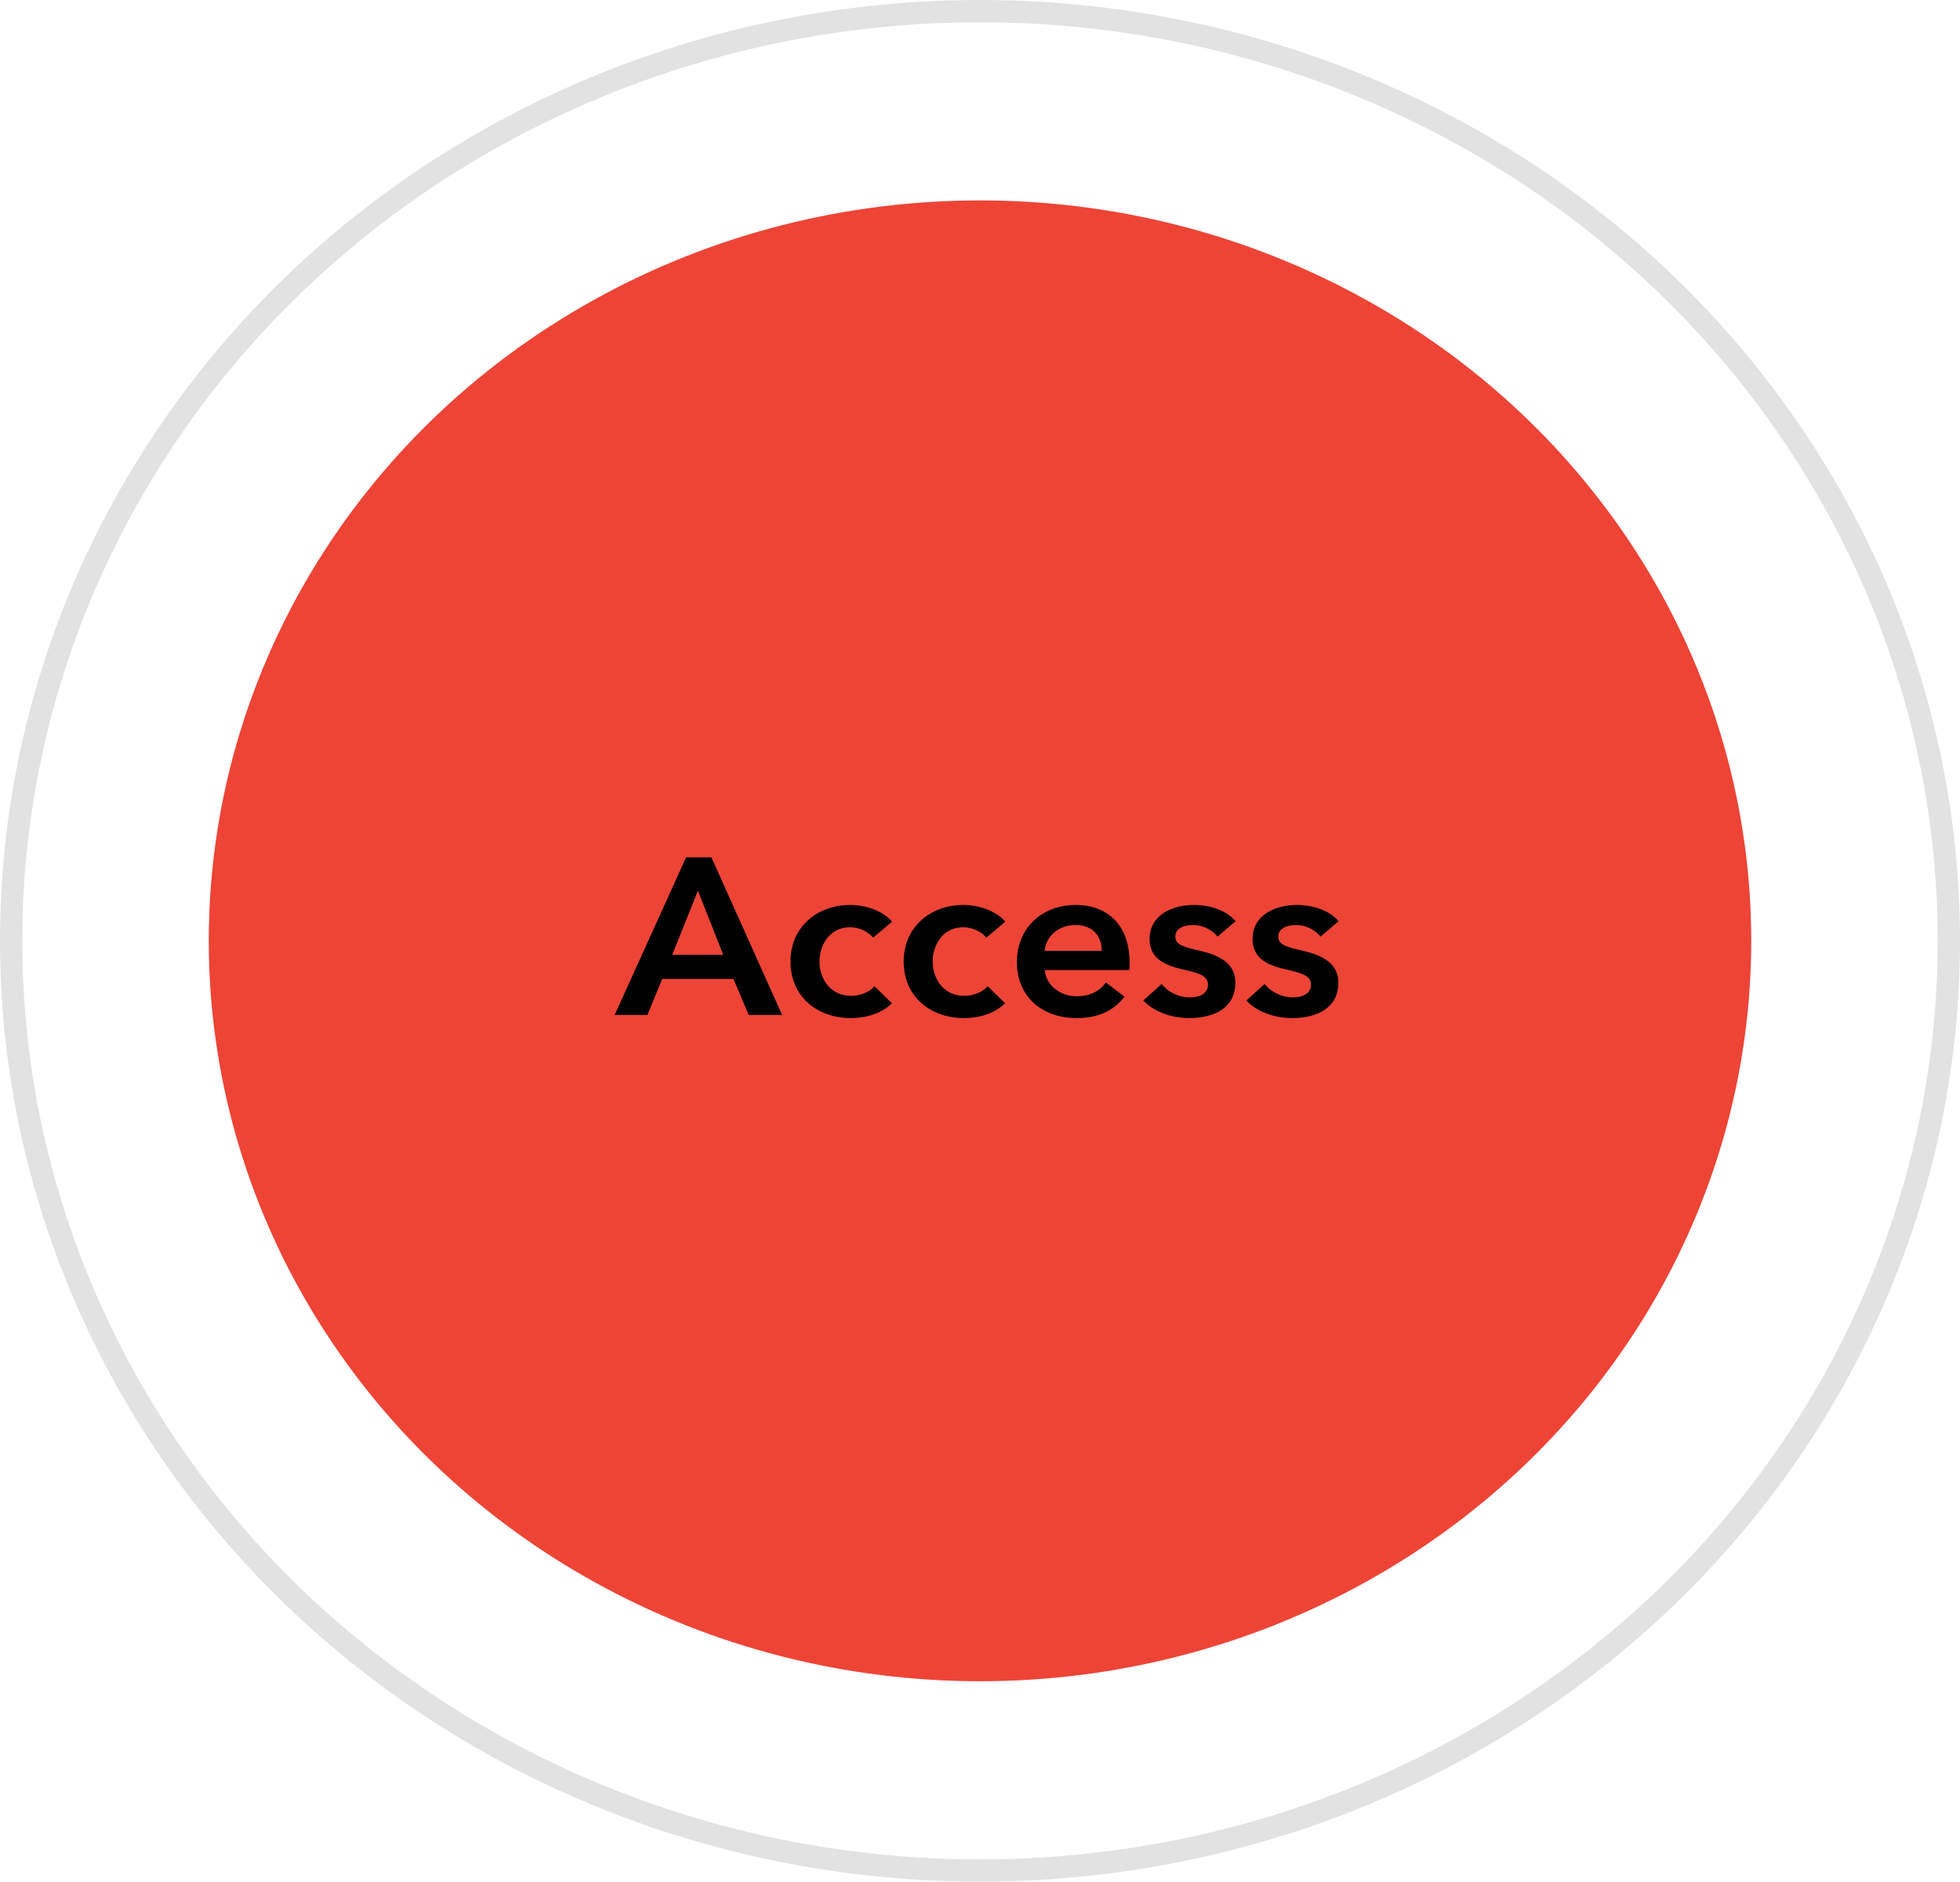
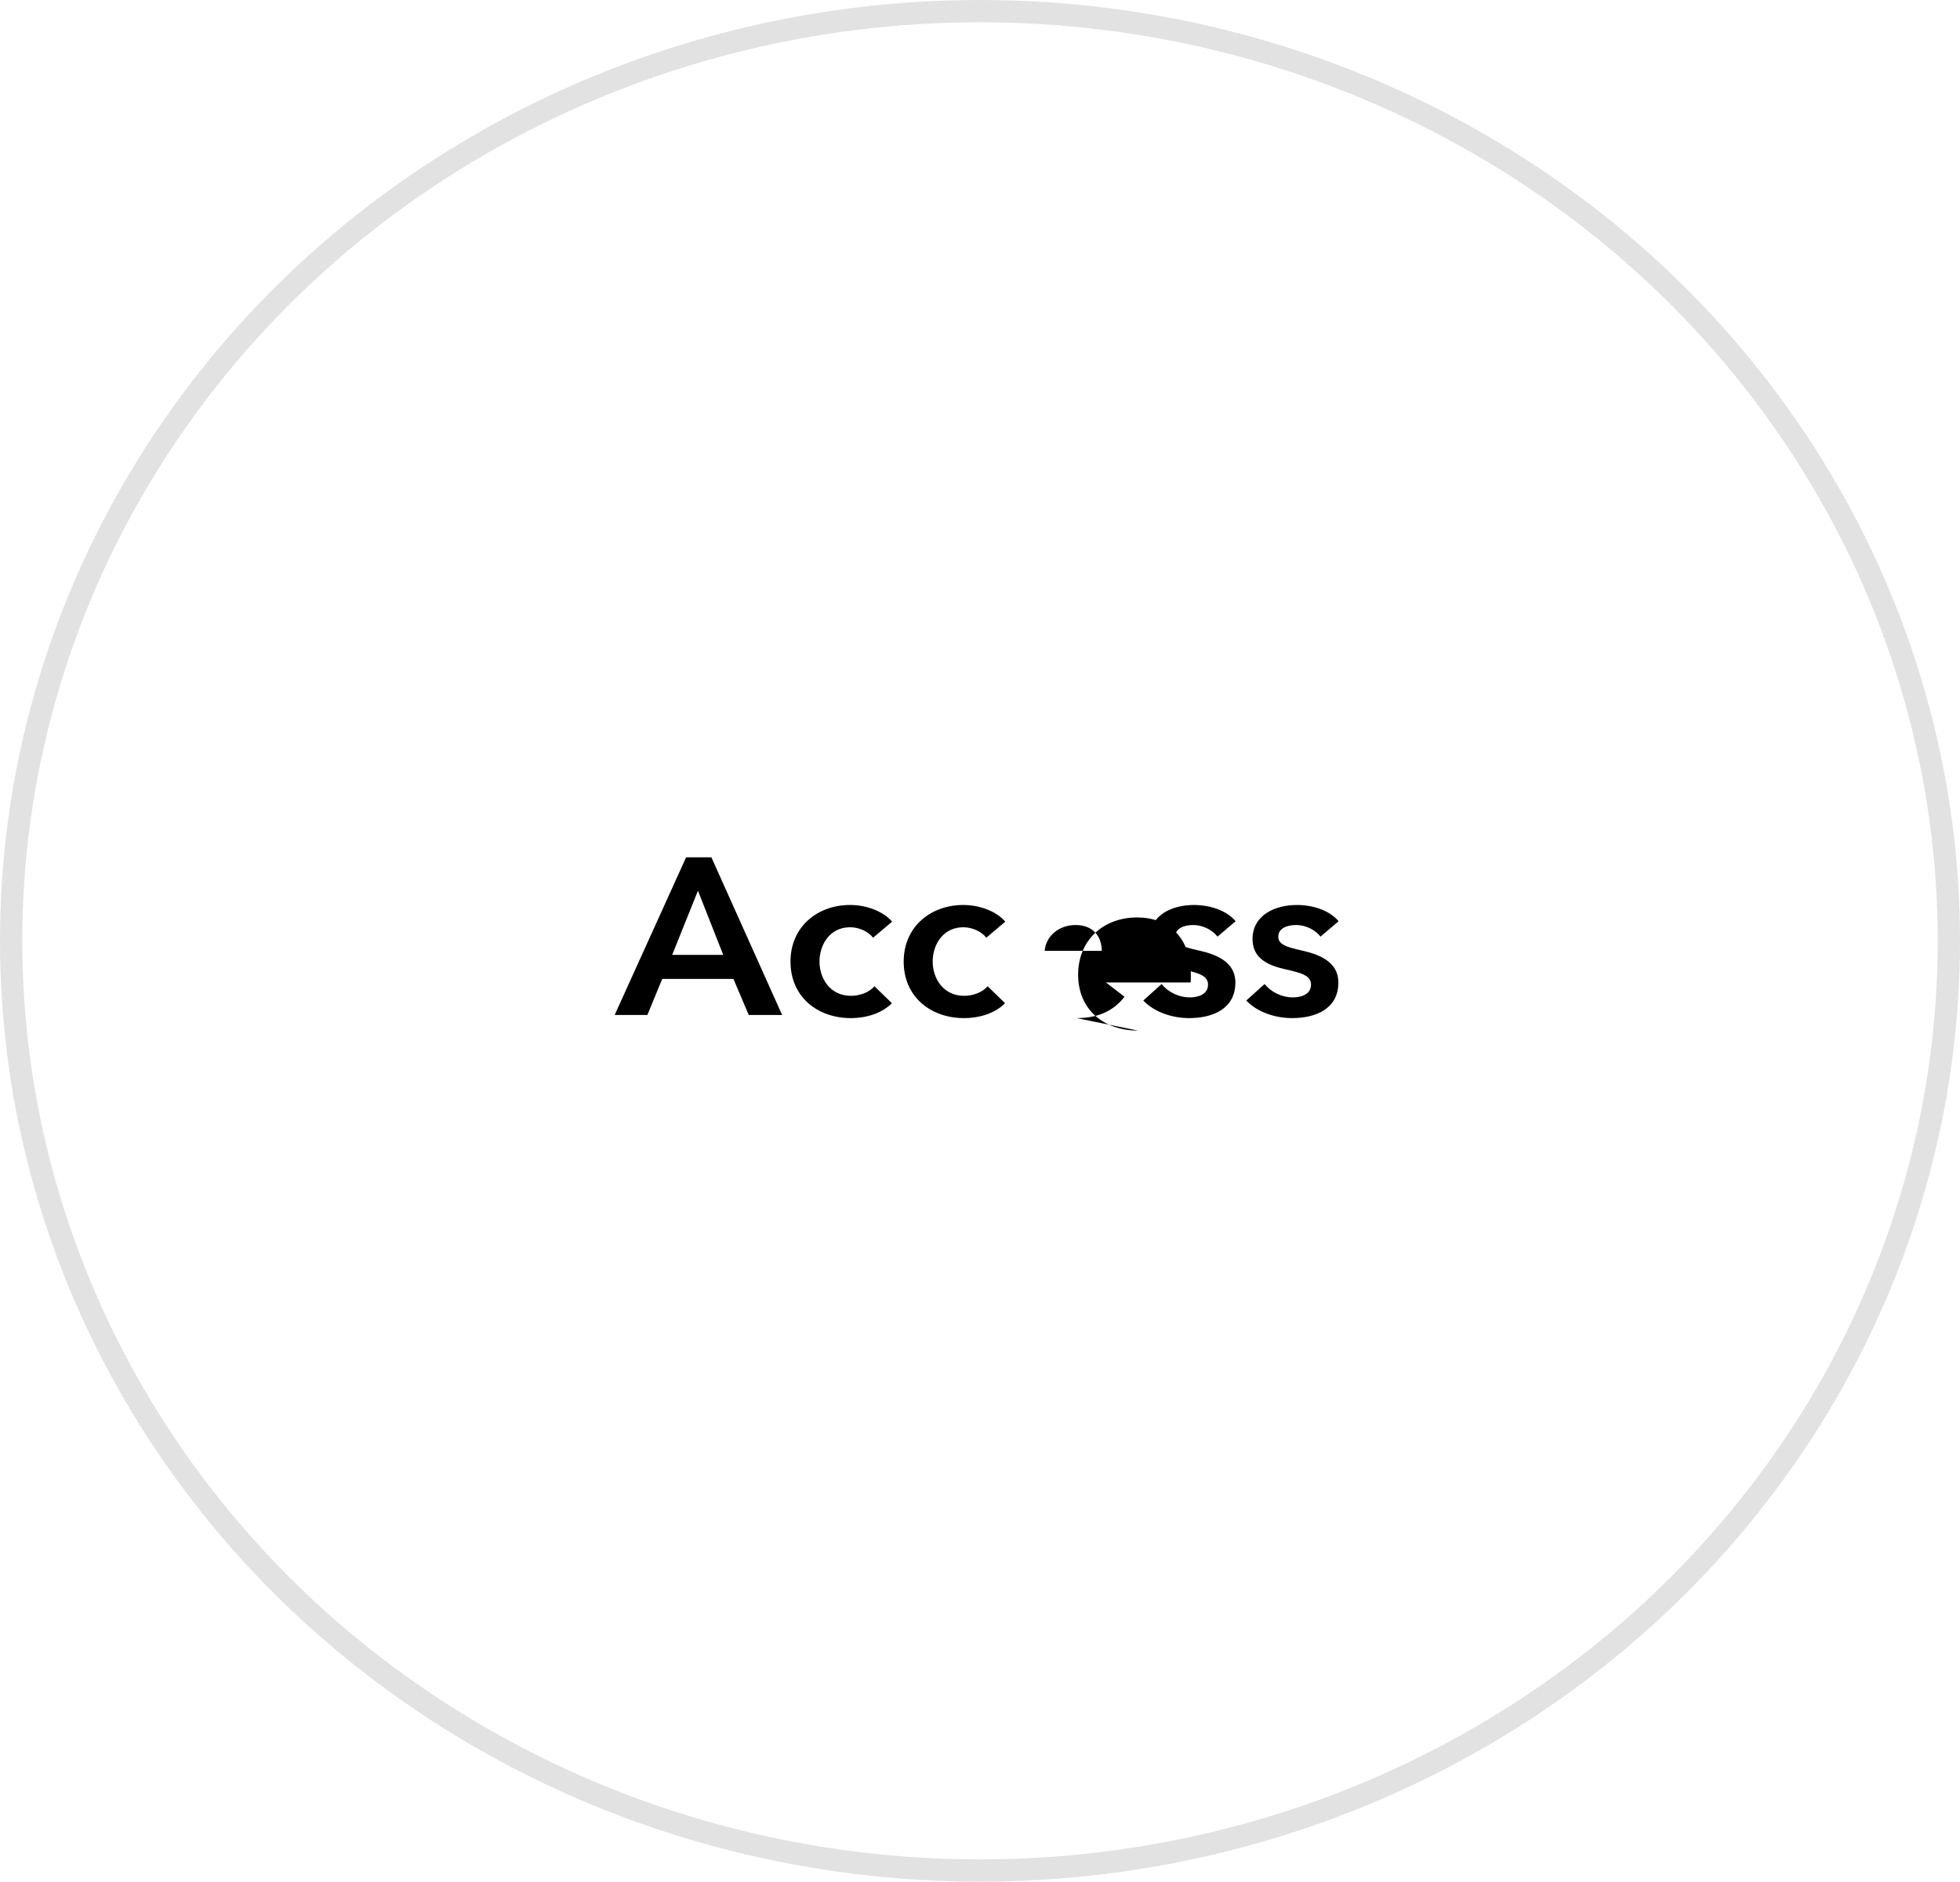
<svg xmlns="http://www.w3.org/2000/svg" width="176" height="169">
  <g fill="none" fill-rule="evenodd">
    <ellipse stroke="#E2E2E2" stroke-width="2" cx="88" cy="84.5" rx="87" ry="83.5" />
-     <ellipse fill="#ED4436" cx="88" cy="84.5" rx="69.254" ry="66.5" />
-     <path d="M58.132 91.16l1.333-3.24h6.394l1.375 3.24h3L63.88 77h-2.27l-6.416 14.16h2.937zm6.811-5.4h-4.582L62.673 80l2.27 5.76zm11.456 5.68c1.478 0 2.853-.48 3.686-1.34l-1.562-1.52c-.479.56-1.333.86-2.104.86-1.895 0-2.832-1.58-2.832-3.08s.916-3.08 2.75-3.08c.811 0 1.665.4 2.061.94l1.708-1.44c-.791-.94-2.312-1.5-3.77-1.5-2.937 0-5.353 1.96-5.353 5.08 0 3.2 2.458 5.08 5.416 5.08zm10.164 0c1.479 0 2.853-.48 3.686-1.34l-1.562-1.52c-.479.56-1.333.86-2.103.86-1.896 0-2.833-1.58-2.833-3.08s.916-3.08 2.75-3.08c.812 0 1.666.4 2.061.94l1.708-1.44c-.791-.94-2.312-1.5-3.77-1.5-2.936 0-5.353 1.96-5.353 5.08 0 3.2 2.458 5.08 5.416 5.08zm10.122 0c1.896 0 3.312-.64 4.291-1.92l-1.666-1.28c-.563.76-1.396 1.24-2.645 1.24-1.458 0-2.75-1-2.854-2.36h7.602c.021-.22.021-.42.021-.64 0-3.46-2.04-5.2-4.832-5.2-3.02 0-5.29 2.04-5.29 5.14 0 3.12 2.29 5.02 5.373 5.02zm2.25-6.04H93.81c.104-1.34 1.291-2.32 2.77-2.32 1.625 0 2.354 1.08 2.354 2.32zm7.831 6.04c2.187 0 4.166-.86 4.166-3.2 0-1.88-1.75-2.52-3.228-2.86-1.396-.32-2.166-.52-2.166-1.26 0-.76.812-1.04 1.603-1.04.917 0 1.75.48 2.187 1.04l1.625-1.38c-.812-.98-2.312-1.46-3.75-1.46-1.978 0-3.977.92-3.977 3.06 0 1.8 1.478 2.38 2.957 2.72 1.52.34 2.291.58 2.291 1.38 0 .86-.874 1.14-1.603 1.14-1.084 0-2.02-.52-2.562-1.2l-1.646 1.48c.958 1.02 2.562 1.58 4.103 1.58zm9.248 0c2.187 0 4.166-.86 4.166-3.2 0-1.88-1.75-2.52-3.229-2.86-1.395-.32-2.166-.52-2.166-1.26 0-.76.813-1.04 1.604-1.04.917 0 1.75.48 2.187 1.04l1.625-1.38c-.813-.98-2.312-1.46-3.75-1.46-1.978 0-3.978.92-3.978 3.06 0 1.8 1.48 2.38 2.958 2.72 1.52.34 2.291.58 2.291 1.38 0 .86-.875 1.14-1.604 1.14-1.083 0-2.02-.52-2.562-1.2l-1.645 1.48c.958 1.02 2.562 1.58 4.103 1.58z" fill="#000" fill-rule="nonzero" />
+     <path d="M58.132 91.16l1.333-3.24h6.394l1.375 3.24h3L63.88 77h-2.27l-6.416 14.16h2.937zm6.811-5.4h-4.582L62.673 80l2.27 5.76zm11.456 5.68c1.478 0 2.853-.48 3.686-1.34l-1.562-1.52c-.479.56-1.333.86-2.104.86-1.895 0-2.832-1.58-2.832-3.08s.916-3.08 2.75-3.08c.811 0 1.665.4 2.061.94l1.708-1.44c-.791-.94-2.312-1.5-3.77-1.5-2.937 0-5.353 1.96-5.353 5.08 0 3.2 2.458 5.08 5.416 5.08zm10.164 0c1.479 0 2.853-.48 3.686-1.34l-1.562-1.52c-.479.56-1.333.86-2.103.86-1.896 0-2.833-1.58-2.833-3.08s.916-3.08 2.75-3.08c.812 0 1.666.4 2.061.94l1.708-1.44c-.791-.94-2.312-1.5-3.77-1.5-2.936 0-5.353 1.96-5.353 5.08 0 3.2 2.458 5.08 5.416 5.08zm10.122 0c1.896 0 3.312-.64 4.291-1.92l-1.666-1.28h7.602c.021-.22.021-.42.021-.64 0-3.46-2.04-5.2-4.832-5.2-3.02 0-5.29 2.04-5.29 5.14 0 3.12 2.29 5.02 5.373 5.02zm2.25-6.04H93.81c.104-1.34 1.291-2.32 2.77-2.32 1.625 0 2.354 1.08 2.354 2.32zm7.831 6.04c2.187 0 4.166-.86 4.166-3.2 0-1.88-1.75-2.52-3.228-2.86-1.396-.32-2.166-.52-2.166-1.26 0-.76.812-1.04 1.603-1.04.917 0 1.75.48 2.187 1.04l1.625-1.38c-.812-.98-2.312-1.46-3.75-1.46-1.978 0-3.977.92-3.977 3.06 0 1.8 1.478 2.38 2.957 2.72 1.52.34 2.291.58 2.291 1.38 0 .86-.874 1.14-1.603 1.14-1.084 0-2.02-.52-2.562-1.2l-1.646 1.48c.958 1.02 2.562 1.58 4.103 1.58zm9.248 0c2.187 0 4.166-.86 4.166-3.2 0-1.88-1.75-2.52-3.229-2.86-1.395-.32-2.166-.52-2.166-1.26 0-.76.813-1.04 1.604-1.04.917 0 1.75.48 2.187 1.04l1.625-1.38c-.813-.98-2.312-1.46-3.75-1.46-1.978 0-3.978.92-3.978 3.06 0 1.8 1.48 2.38 2.958 2.72 1.52.34 2.291.58 2.291 1.38 0 .86-.875 1.14-1.604 1.14-1.083 0-2.02-.52-2.562-1.2l-1.645 1.48c.958 1.02 2.562 1.58 4.103 1.58z" fill="#000" fill-rule="nonzero" />
  </g>
</svg>